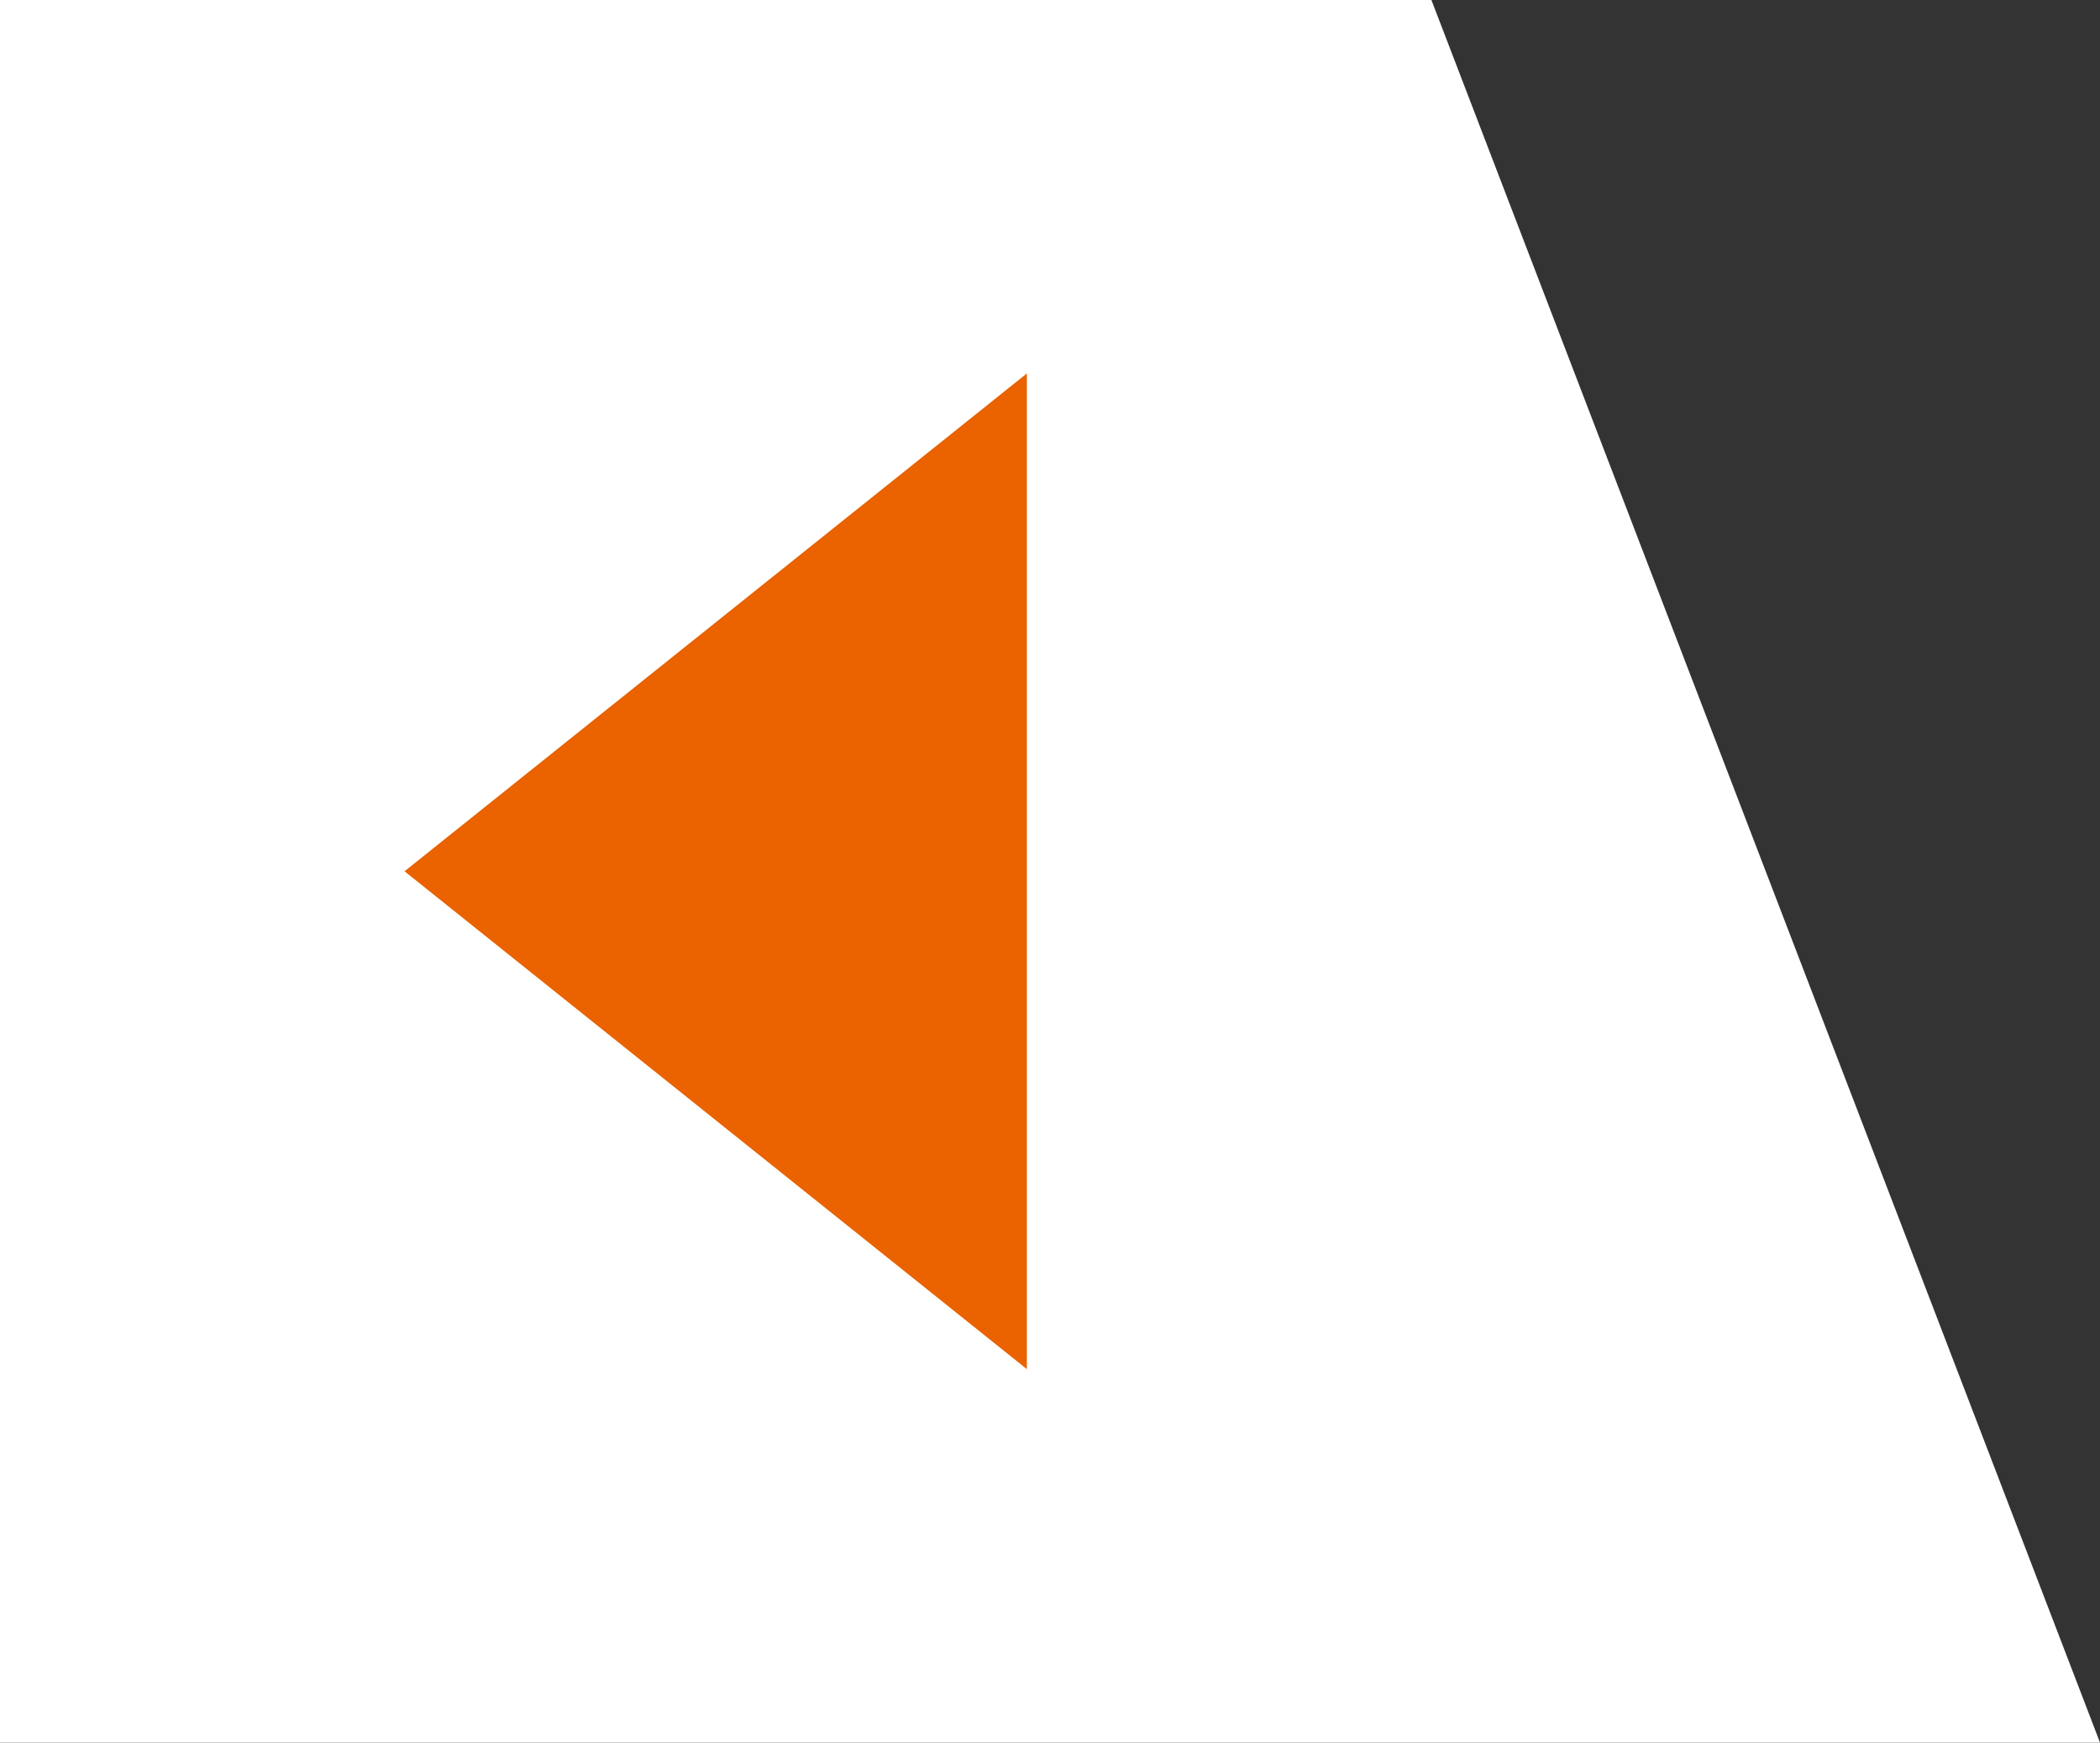
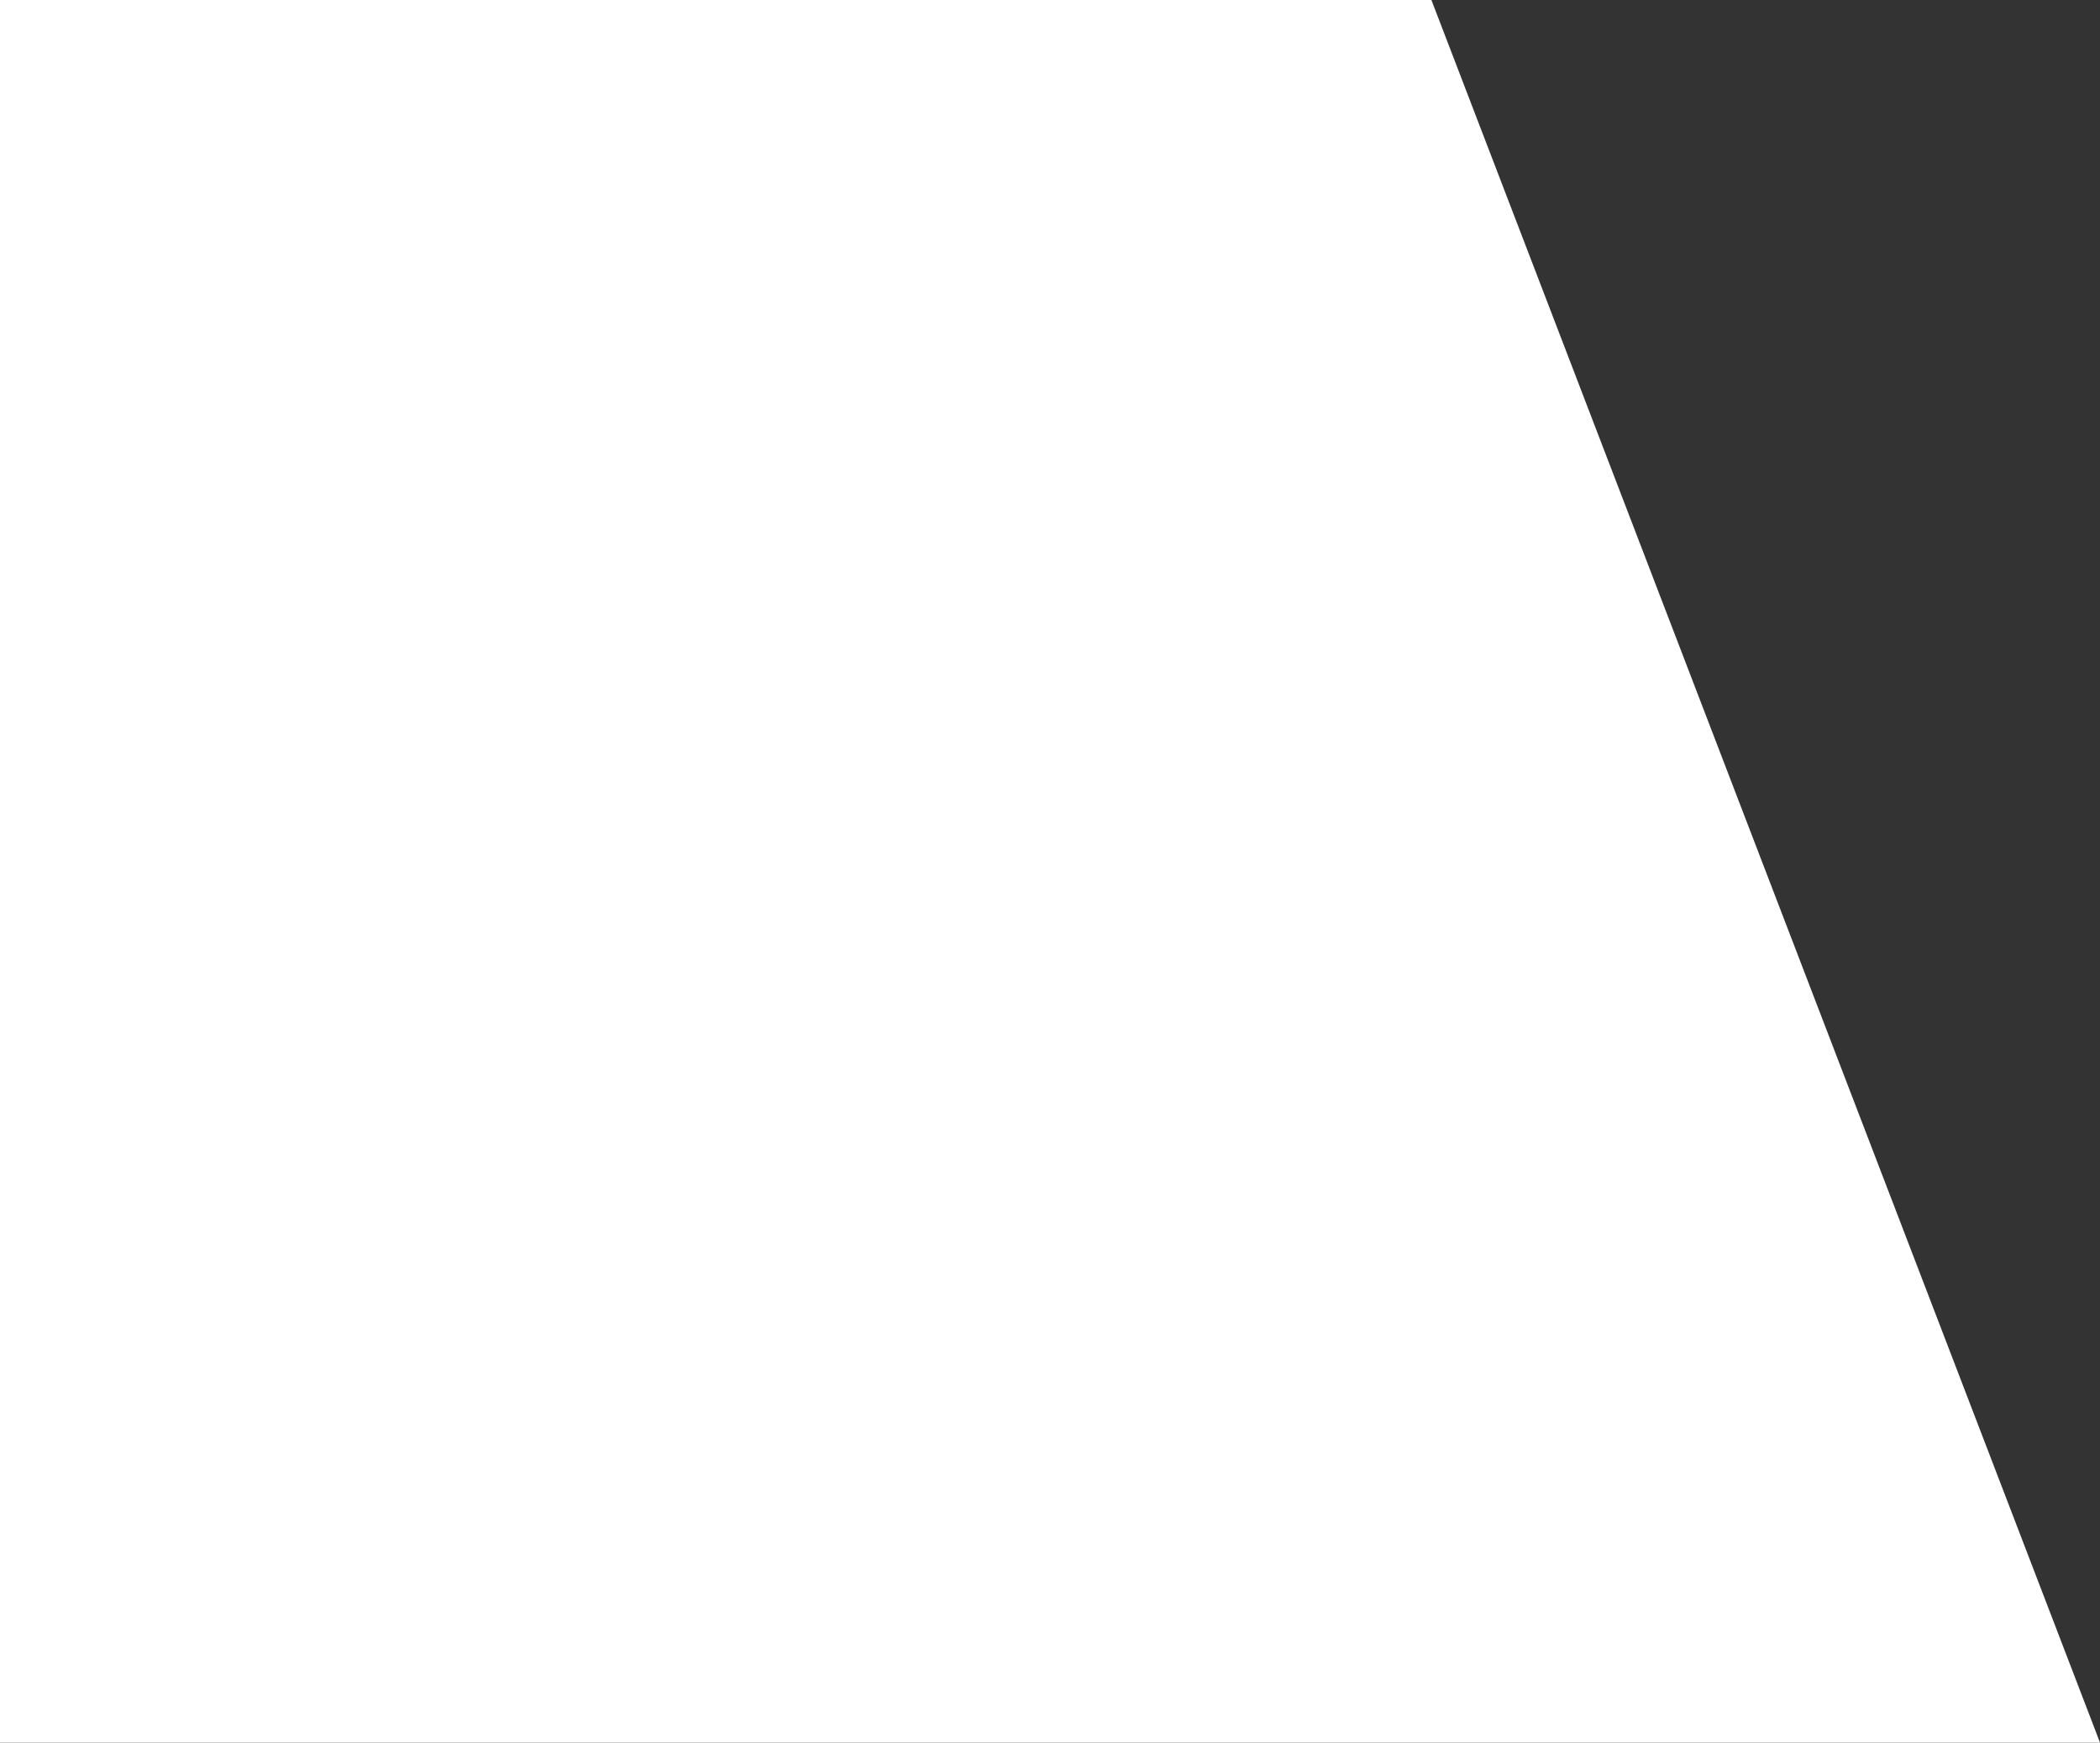
<svg xmlns="http://www.w3.org/2000/svg" viewBox="0 0 33.743 28">
  <rect x="0" y="0" width="33.743" height="28" fill="#333333" stroke="none" />
  <defs>
    <style>
      .cls-1 {
        fill: #fff;
      }

      .cls-2 {
        fill: #ea6300;
      }
    </style>
  </defs>
  <g id="Livello_2" data-name="Livello 2">
    <g id="Livello_1-2" data-name="Livello 1">
      <g>
        <path id="Tracciato_221-2" data-name="Tracciato 221-2" class="cls-1" d="M23,0H0V28H33.743Z" />
-         <path id="arrow_drop_down-2" data-name="arrow drop down-2" class="cls-2" d="M16.5,22l-10-8,10-8Z" />
      </g>
    </g>
  </g>
</svg>